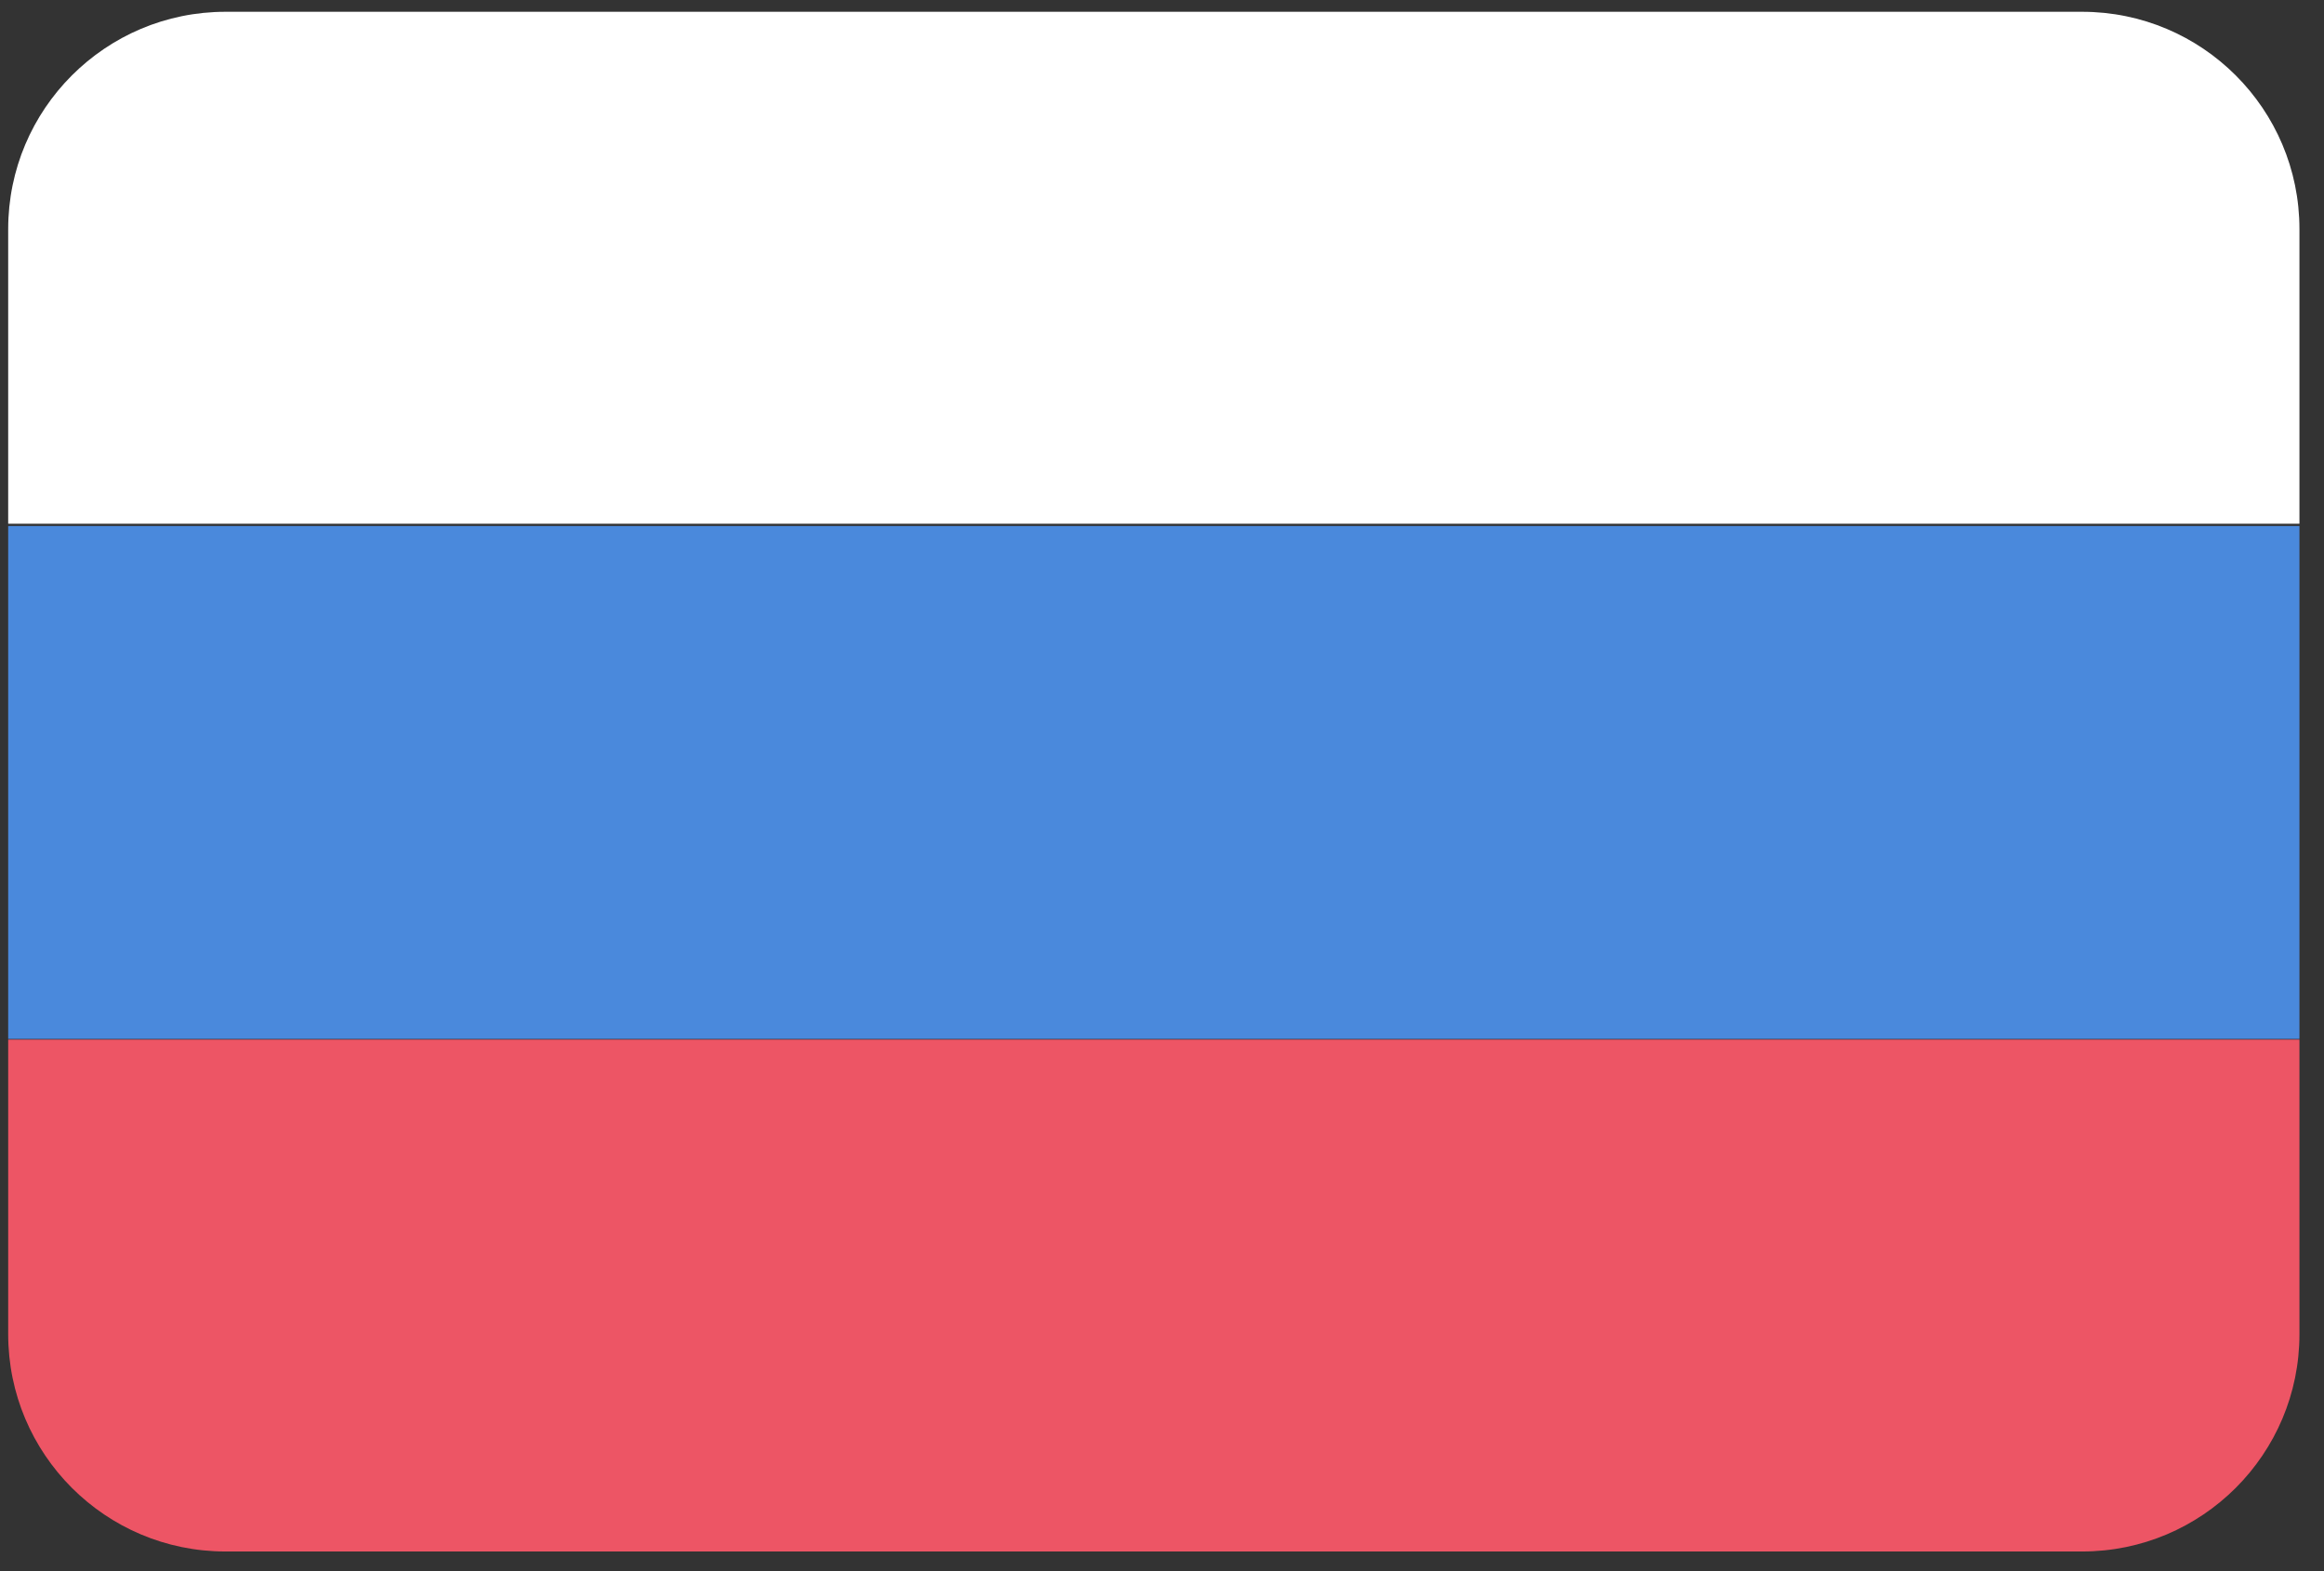
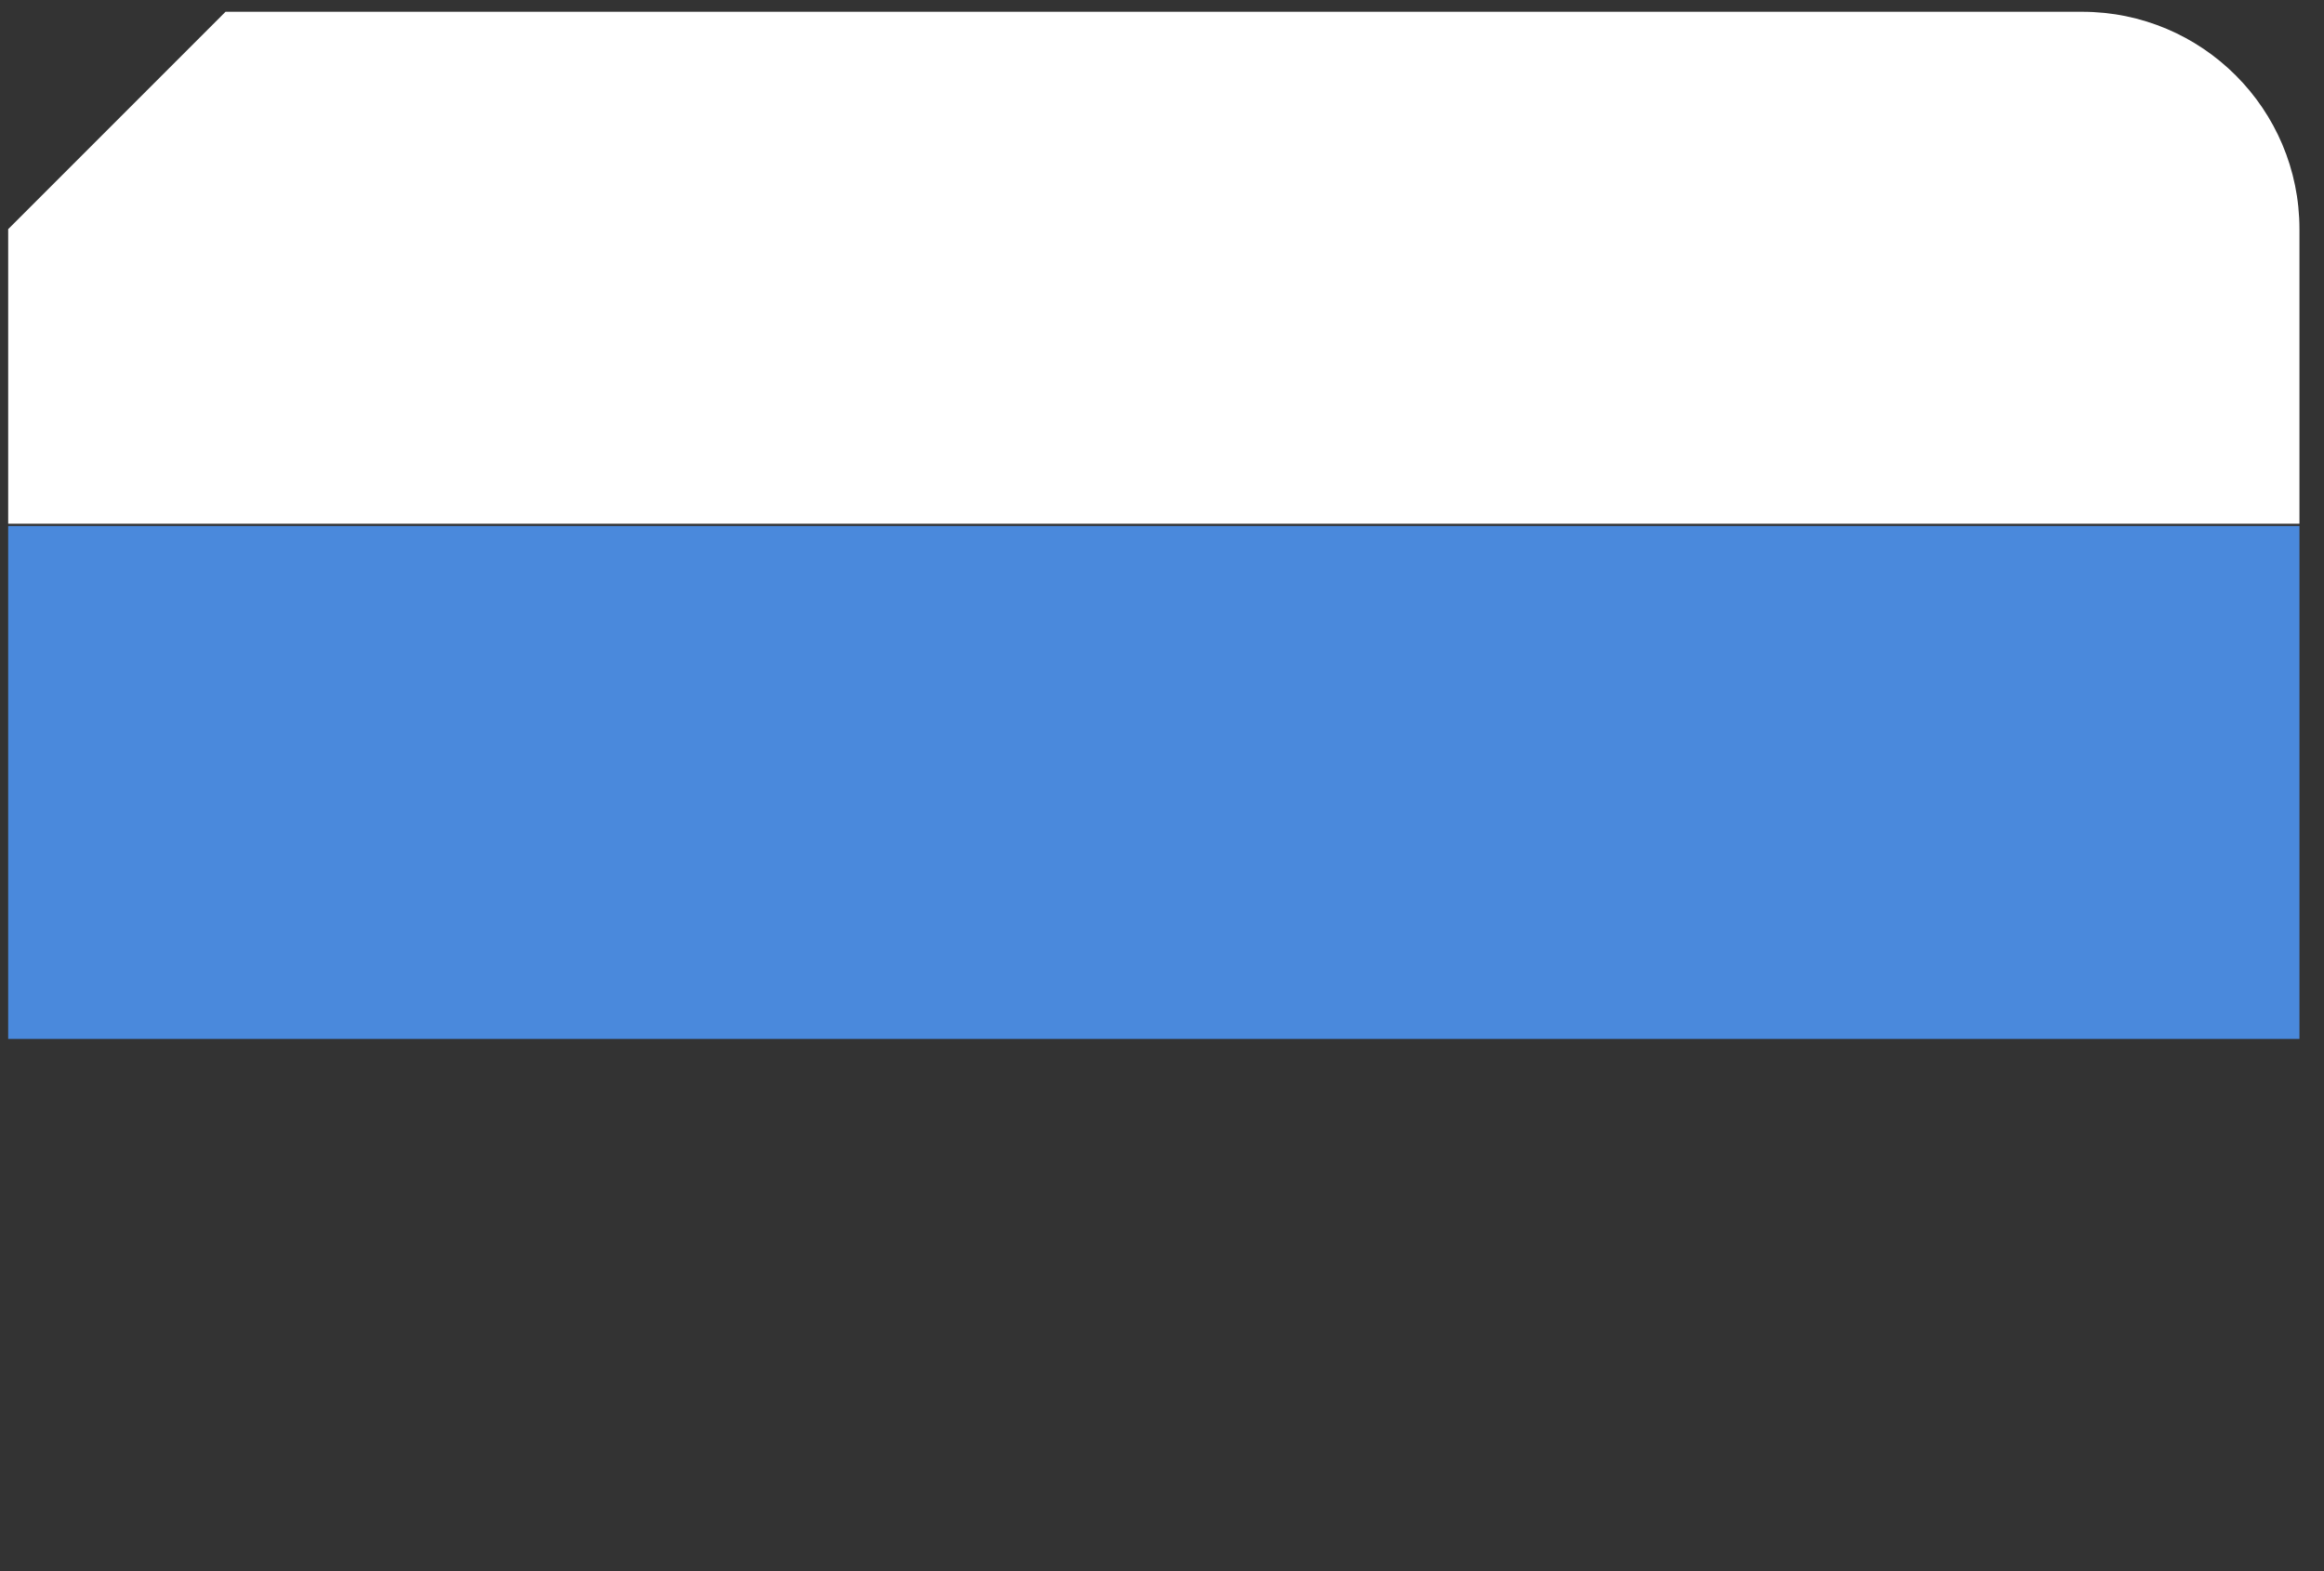
<svg xmlns="http://www.w3.org/2000/svg" width="71px" height="48px" viewBox="0 0 71 48" version="1.1">
  <rect x="0" y="0" width="71" height="48" fill="#333333" stroke="none" />
  <title>Russia@2x</title>
  <desc>Created with Sketch.</desc>
  <defs />
  <g id="Flags" stroke="none" stroke-width="1" fill="none" fill-rule="evenodd" transform="translate(-747, -376)">
    <g transform="translate(70, 70)" fill-rule="nonzero" id="Russia">
      <g transform="translate(677, 306)">
-         <path d="M0.25,7 L0.25,16 L70.25,16 L70.25,7 C70.25,3.333 67.277,0.36 63.61,0.36 L6.89,0.36 C3.223,0.36 0.25,3.333 0.25,7 Z" id="Shape" fill="#FFFFFF" />
+         <path d="M0.25,7 L0.25,16 L70.25,16 L70.25,7 C70.25,3.333 67.277,0.36 63.61,0.36 L6.89,0.36 Z" id="Shape" fill="#FFFFFF" />
        <polygon id="Shape" fill="#4A89DC" points="0.25 31.74 70.25 31.74 70.25 16.07 0.25 16.07" />
-         <path d="M0.25,40.76 C0.25,44.427 3.223,47.4 6.89,47.4 L63.61,47.4 C67.277,47.4 70.25,44.427 70.25,40.76 L70.25,31.76 L0.25,31.76 L0.25,40.76 Z" id="Shape" fill="#ED5565" />
      </g>
    </g>
  </g>
</svg>